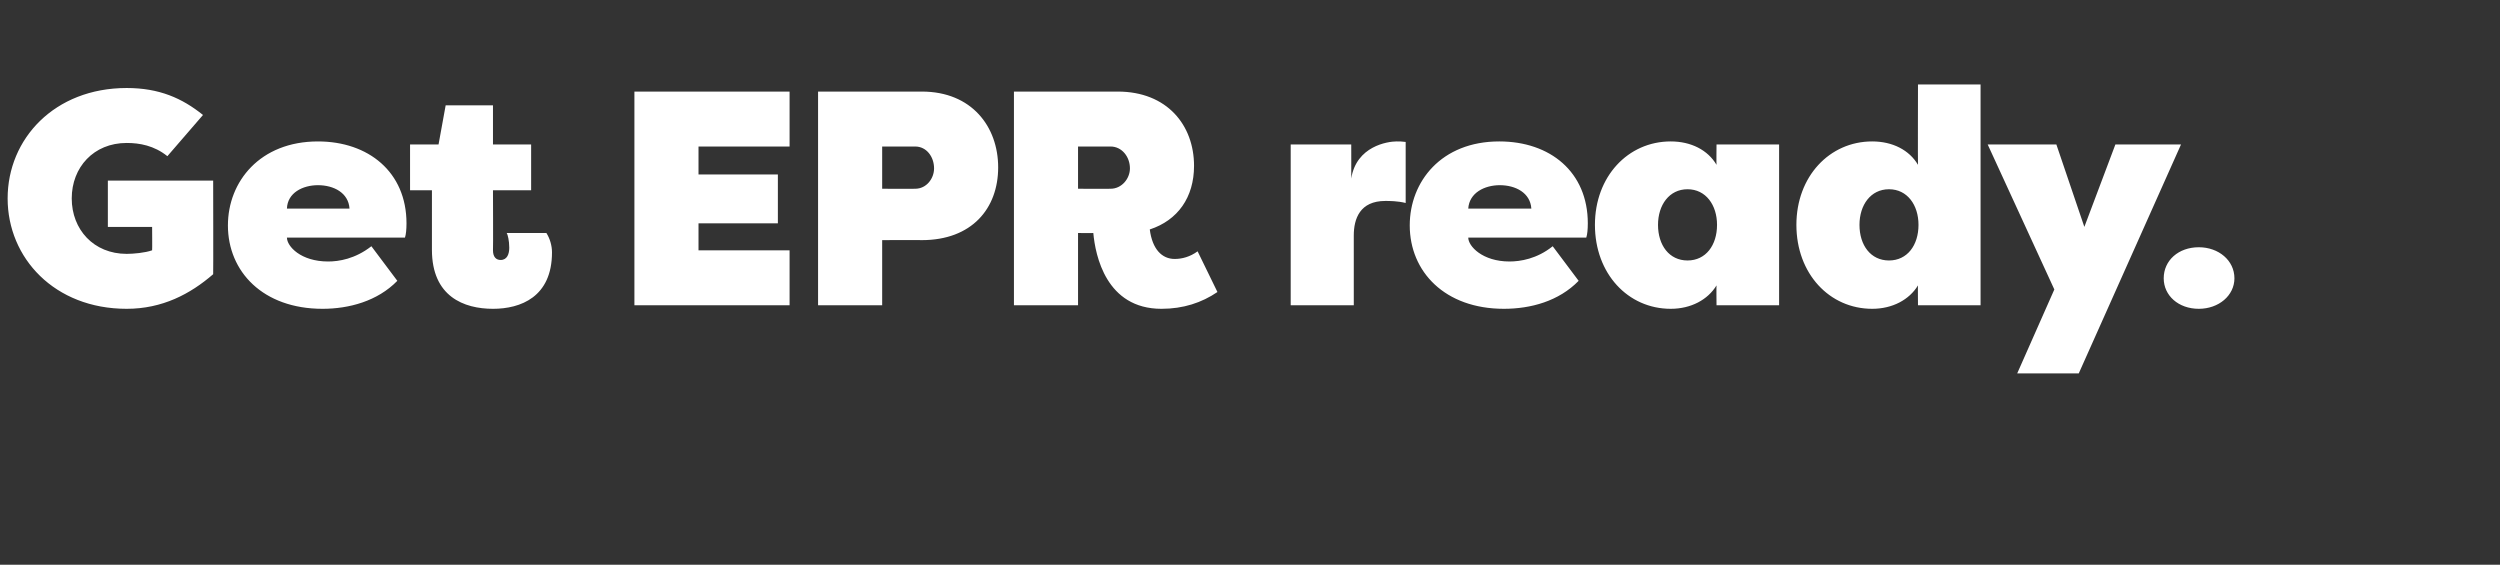
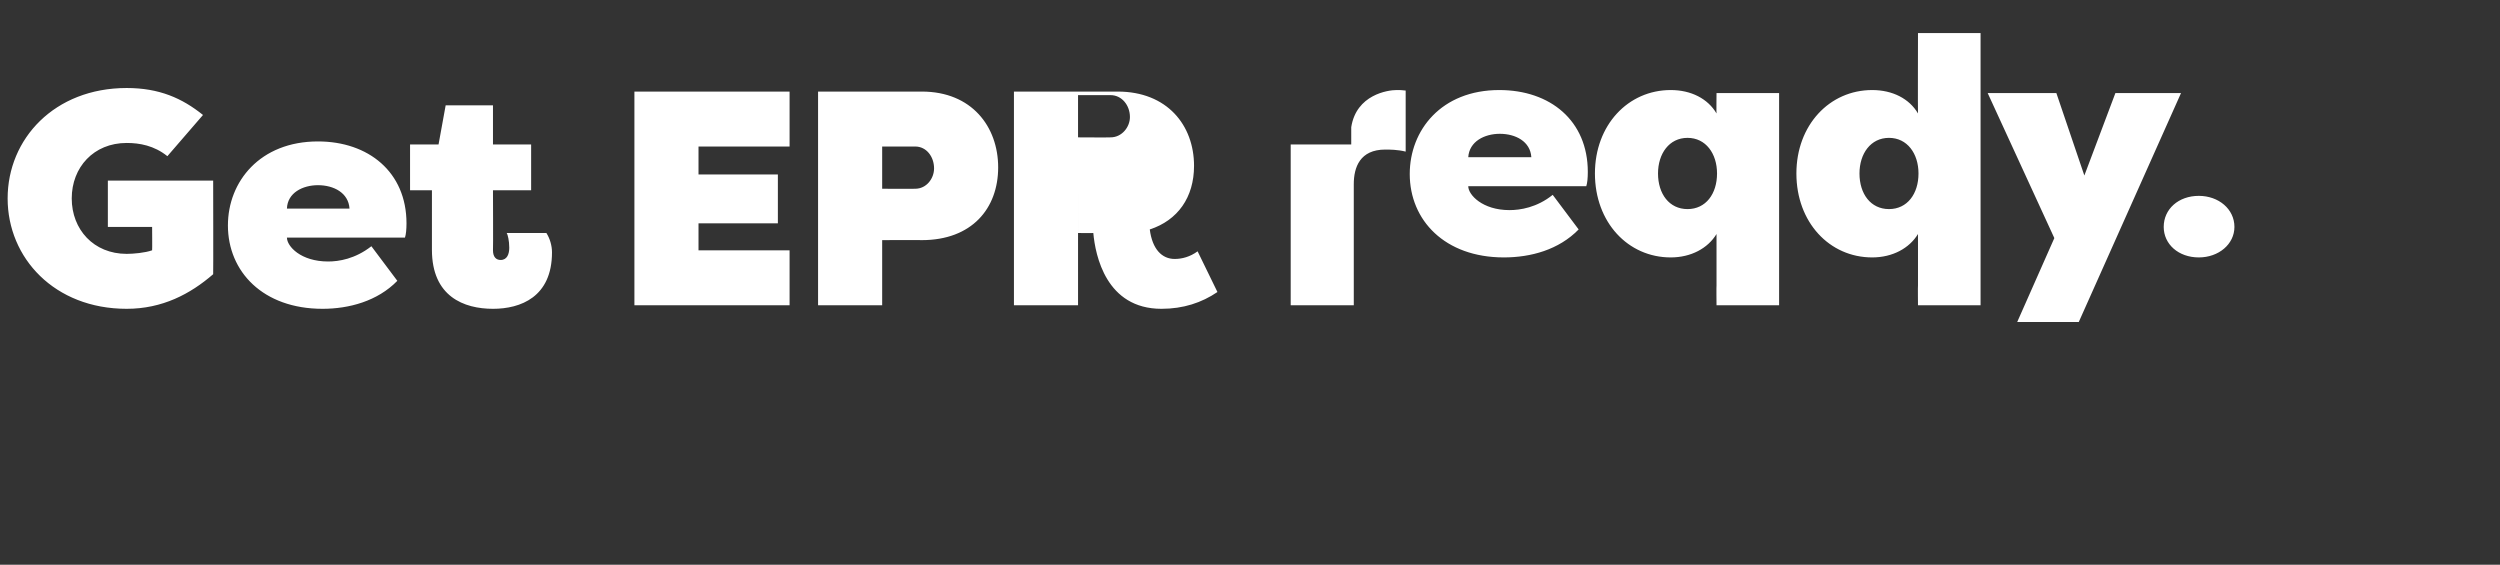
<svg xmlns="http://www.w3.org/2000/svg" version="1.1" width="491.4px" height="111px" viewBox="0 -15 491.4 111" style="top:-15px">
  <rect x="0" y="-15" width="491.4" height="111" fill="#333333" stroke="none" />
  <desc>Get EPR ready</desc>
  <defs />
  <g id="Polygon57048">
-     <path d="m32.9 15.7c-2.6-2.1-5.5-2.6-8-2.6c-6.5 0-10.8 4.8-10.8 10.9c0 6.1 4.3 10.9 10.8 10.9c1.3 0 3.6-.2 5-.7c.04 0 0-4.6 0-4.6h-8.7v-9.1h20.7s.04 18.38 0 18.4c-4.5 3.9-10 6.8-17 6.8c-14.2 0-23.4-10-23.4-21.7c0-11.7 9.2-21.7 23.4-21.7c6.4 0 10.9 2 15 5.3l-7 8.1zm11.9 13.6c0-8.6 6.3-16.5 17.7-16.5c9.9 0 17.4 6 17.4 16.1c0 1.2-.1 2.2-.3 2.8H56.4c0 1.7 2.7 4.7 8.1 4.7c2.1 0 5.3-.5 8.5-3l5.1 6.8c-3.9 4-9.5 5.5-14.7 5.5c-11.7 0-18.6-7.3-18.6-16.4zM56.4 26h12.3c-.2-3.1-3.1-4.6-6.2-4.6c-3 0-6 1.5-6.1 4.6zm40.5 19.7c-5.7 0-12-2.4-12-11.6V22.4h-4.3v-9h5.6l1.4-7.7h9.3v7.7h7.5v9h-7.5s.05 11.8 0 11.8c0 1.4.7 1.9 1.5 1.9c1.3 0 1.7-1.2 1.7-2.4c0-1.4-.3-2.6-.5-2.9h7.8c.7 1.1 1.1 2.5 1.1 3.8c0 8.8-6.2 11.1-11.6 11.1zm27.8-.7v-42h30.5v10.8h-17.9v5.5h15.6v9.6h-15.6v5.3h17.9V45h-30.5zm48.7-22.9s6.52.04 6.5 0c2.2 0 3.7-2 3.7-4c0-2.3-1.5-4.3-3.7-4.3h-6.5v8.3zm0 10.1V45h-12.6v-42h20.4c9.8 0 15 6.9 15 14.9c0 8.1-5.2 14.3-15 14.3c.04-.04-7.8 0-7.8 0zm38.5-1.4V45h-12.6v-42h20.4c9.7 0 15 6.6 15 14.6c0 6.2-3.2 10.7-8.7 12.5c.5 3.9 2.4 5.8 4.9 5.8c1.4 0 3-.4 4.5-1.5l3.9 8c-3.1 2.1-6.7 3.3-11 3.3c-10.9 0-13-10.5-13.4-14.9c-.04.04-3 0-3 0zm0-8.7s6.44.04 6.4 0c2.2 0 3.8-2 3.8-4c0-2.3-1.6-4.3-3.8-4.3h-6.4v8.3zm53.7-2c1-6.4 7.2-7.3 8.9-7.3c1 0 .7 0 1.8.1v12c-1.6-.4-3.2-.4-4-.4c-5 0-6.2 3.5-6.2 6.8V45h-12.4V13.4h11.9s.02 6.7 0 6.7zm11.5 9.2c0-8.6 6.2-16.5 17.6-16.5c10 0 17.4 6 17.4 16.1c0 1.2-.1 2.2-.3 2.8h-23.2c0 1.7 2.8 4.7 8.1 4.7c2.1 0 5.4-.5 8.5-3l5.1 6.8c-3.9 4-9.4 5.5-14.7 5.5c-11.6 0-18.5-7.3-18.5-16.4zm11.5-3.3H301c-.2-3.1-3.1-4.6-6.2-4.6c-3 0-6 1.5-6.2 4.6zm48.8 15.1c-1.7 2.8-5 4.6-9 4.6c-8.4 0-14.9-6.9-14.9-16.5c0-9.5 6.5-16.4 14.9-16.4c4 0 7.3 1.7 9 4.6c-.04 0 0-4 0-4h12.3V45h-12.3s-.04-3.9 0-3.9zm-5.7-4.9c3.6 0 5.8-3 5.8-7c0-3.9-2.2-7-5.8-7c-3.6 0-5.8 3.1-5.8 7c0 4 2.2 7 5.8 7zm45.3 4.9c-1.7 2.8-5 4.6-9 4.6c-8.4 0-14.9-6.9-14.9-16.5c0-9.5 6.5-16.4 14.9-16.4c4 0 7.3 1.7 9 4.6c-.04 0 0-15.8 0-15.8h12.3V45H377s-.04-3.9 0-3.9zm-5.7-4.9c3.6 0 5.8-3 5.8-7c0-3.9-2.2-7-5.8-7c-3.6 0-5.8 3.1-5.8 7c0 4 2.2 7 5.8 7zm44.5-22.8h12.9l-20.1 45h-12.1l7.3-16.5l-13.1-28.5h13.5l5.5 16.2l6.1-16.2zm16.4 20.2c3.9 0 7 2.6 7 6.1c0 3.4-3.1 6-7 6c-4 0-6.9-2.6-6.9-6c0-3.5 2.9-6.1 6.9-6.1z" stroke="none" fill="#fff" />
+     <path d="m32.9 15.7c-2.6-2.1-5.5-2.6-8-2.6c-6.5 0-10.8 4.8-10.8 10.9c0 6.1 4.3 10.9 10.8 10.9c1.3 0 3.6-.2 5-.7c.04 0 0-4.6 0-4.6h-8.7v-9.1h20.7s.04 18.38 0 18.4c-4.5 3.9-10 6.8-17 6.8c-14.2 0-23.4-10-23.4-21.7c0-11.7 9.2-21.7 23.4-21.7c6.4 0 10.9 2 15 5.3l-7 8.1zm11.9 13.6c0-8.6 6.3-16.5 17.7-16.5c9.9 0 17.4 6 17.4 16.1c0 1.2-.1 2.2-.3 2.8H56.4c0 1.7 2.7 4.7 8.1 4.7c2.1 0 5.3-.5 8.5-3l5.1 6.8c-3.9 4-9.5 5.5-14.7 5.5c-11.7 0-18.6-7.3-18.6-16.4zM56.4 26h12.3c-.2-3.1-3.1-4.6-6.2-4.6c-3 0-6 1.5-6.1 4.6zm40.5 19.7c-5.7 0-12-2.4-12-11.6V22.4h-4.3v-9h5.6l1.4-7.7h9.3v7.7h7.5v9h-7.5s.05 11.8 0 11.8c0 1.4.7 1.9 1.5 1.9c1.3 0 1.7-1.2 1.7-2.4c0-1.4-.3-2.6-.5-2.9h7.8c.7 1.1 1.1 2.5 1.1 3.8c0 8.8-6.2 11.1-11.6 11.1zm27.8-.7v-42h30.5v10.8h-17.9v5.5h15.6v9.6h-15.6v5.3h17.9V45h-30.5zm48.7-22.9s6.52.04 6.5 0c2.2 0 3.7-2 3.7-4c0-2.3-1.5-4.3-3.7-4.3h-6.5v8.3zV45h-12.6v-42h20.4c9.8 0 15 6.9 15 14.9c0 8.1-5.2 14.3-15 14.3c.04-.04-7.8 0-7.8 0zm38.5-1.4V45h-12.6v-42h20.4c9.7 0 15 6.6 15 14.6c0 6.2-3.2 10.7-8.7 12.5c.5 3.9 2.4 5.8 4.9 5.8c1.4 0 3-.4 4.5-1.5l3.9 8c-3.1 2.1-6.7 3.3-11 3.3c-10.9 0-13-10.5-13.4-14.9c-.04.04-3 0-3 0zm0-8.7s6.44.04 6.4 0c2.2 0 3.8-2 3.8-4c0-2.3-1.6-4.3-3.8-4.3h-6.4v8.3zm53.7-2c1-6.4 7.2-7.3 8.9-7.3c1 0 .7 0 1.8.1v12c-1.6-.4-3.2-.4-4-.4c-5 0-6.2 3.5-6.2 6.8V45h-12.4V13.4h11.9s.02 6.7 0 6.7zm11.5 9.2c0-8.6 6.2-16.5 17.6-16.5c10 0 17.4 6 17.4 16.1c0 1.2-.1 2.2-.3 2.8h-23.2c0 1.7 2.8 4.7 8.1 4.7c2.1 0 5.4-.5 8.5-3l5.1 6.8c-3.9 4-9.4 5.5-14.7 5.5c-11.6 0-18.5-7.3-18.5-16.4zm11.5-3.3H301c-.2-3.1-3.1-4.6-6.2-4.6c-3 0-6 1.5-6.2 4.6zm48.8 15.1c-1.7 2.8-5 4.6-9 4.6c-8.4 0-14.9-6.9-14.9-16.5c0-9.5 6.5-16.4 14.9-16.4c4 0 7.3 1.7 9 4.6c-.04 0 0-4 0-4h12.3V45h-12.3s-.04-3.9 0-3.9zm-5.7-4.9c3.6 0 5.8-3 5.8-7c0-3.9-2.2-7-5.8-7c-3.6 0-5.8 3.1-5.8 7c0 4 2.2 7 5.8 7zm45.3 4.9c-1.7 2.8-5 4.6-9 4.6c-8.4 0-14.9-6.9-14.9-16.5c0-9.5 6.5-16.4 14.9-16.4c4 0 7.3 1.7 9 4.6c-.04 0 0-15.8 0-15.8h12.3V45H377s-.04-3.9 0-3.9zm-5.7-4.9c3.6 0 5.8-3 5.8-7c0-3.9-2.2-7-5.8-7c-3.6 0-5.8 3.1-5.8 7c0 4 2.2 7 5.8 7zm44.5-22.8h12.9l-20.1 45h-12.1l7.3-16.5l-13.1-28.5h13.5l5.5 16.2l6.1-16.2zm16.4 20.2c3.9 0 7 2.6 7 6.1c0 3.4-3.1 6-7 6c-4 0-6.9-2.6-6.9-6c0-3.5 2.9-6.1 6.9-6.1z" stroke="none" fill="#fff" />
  </g>
</svg>